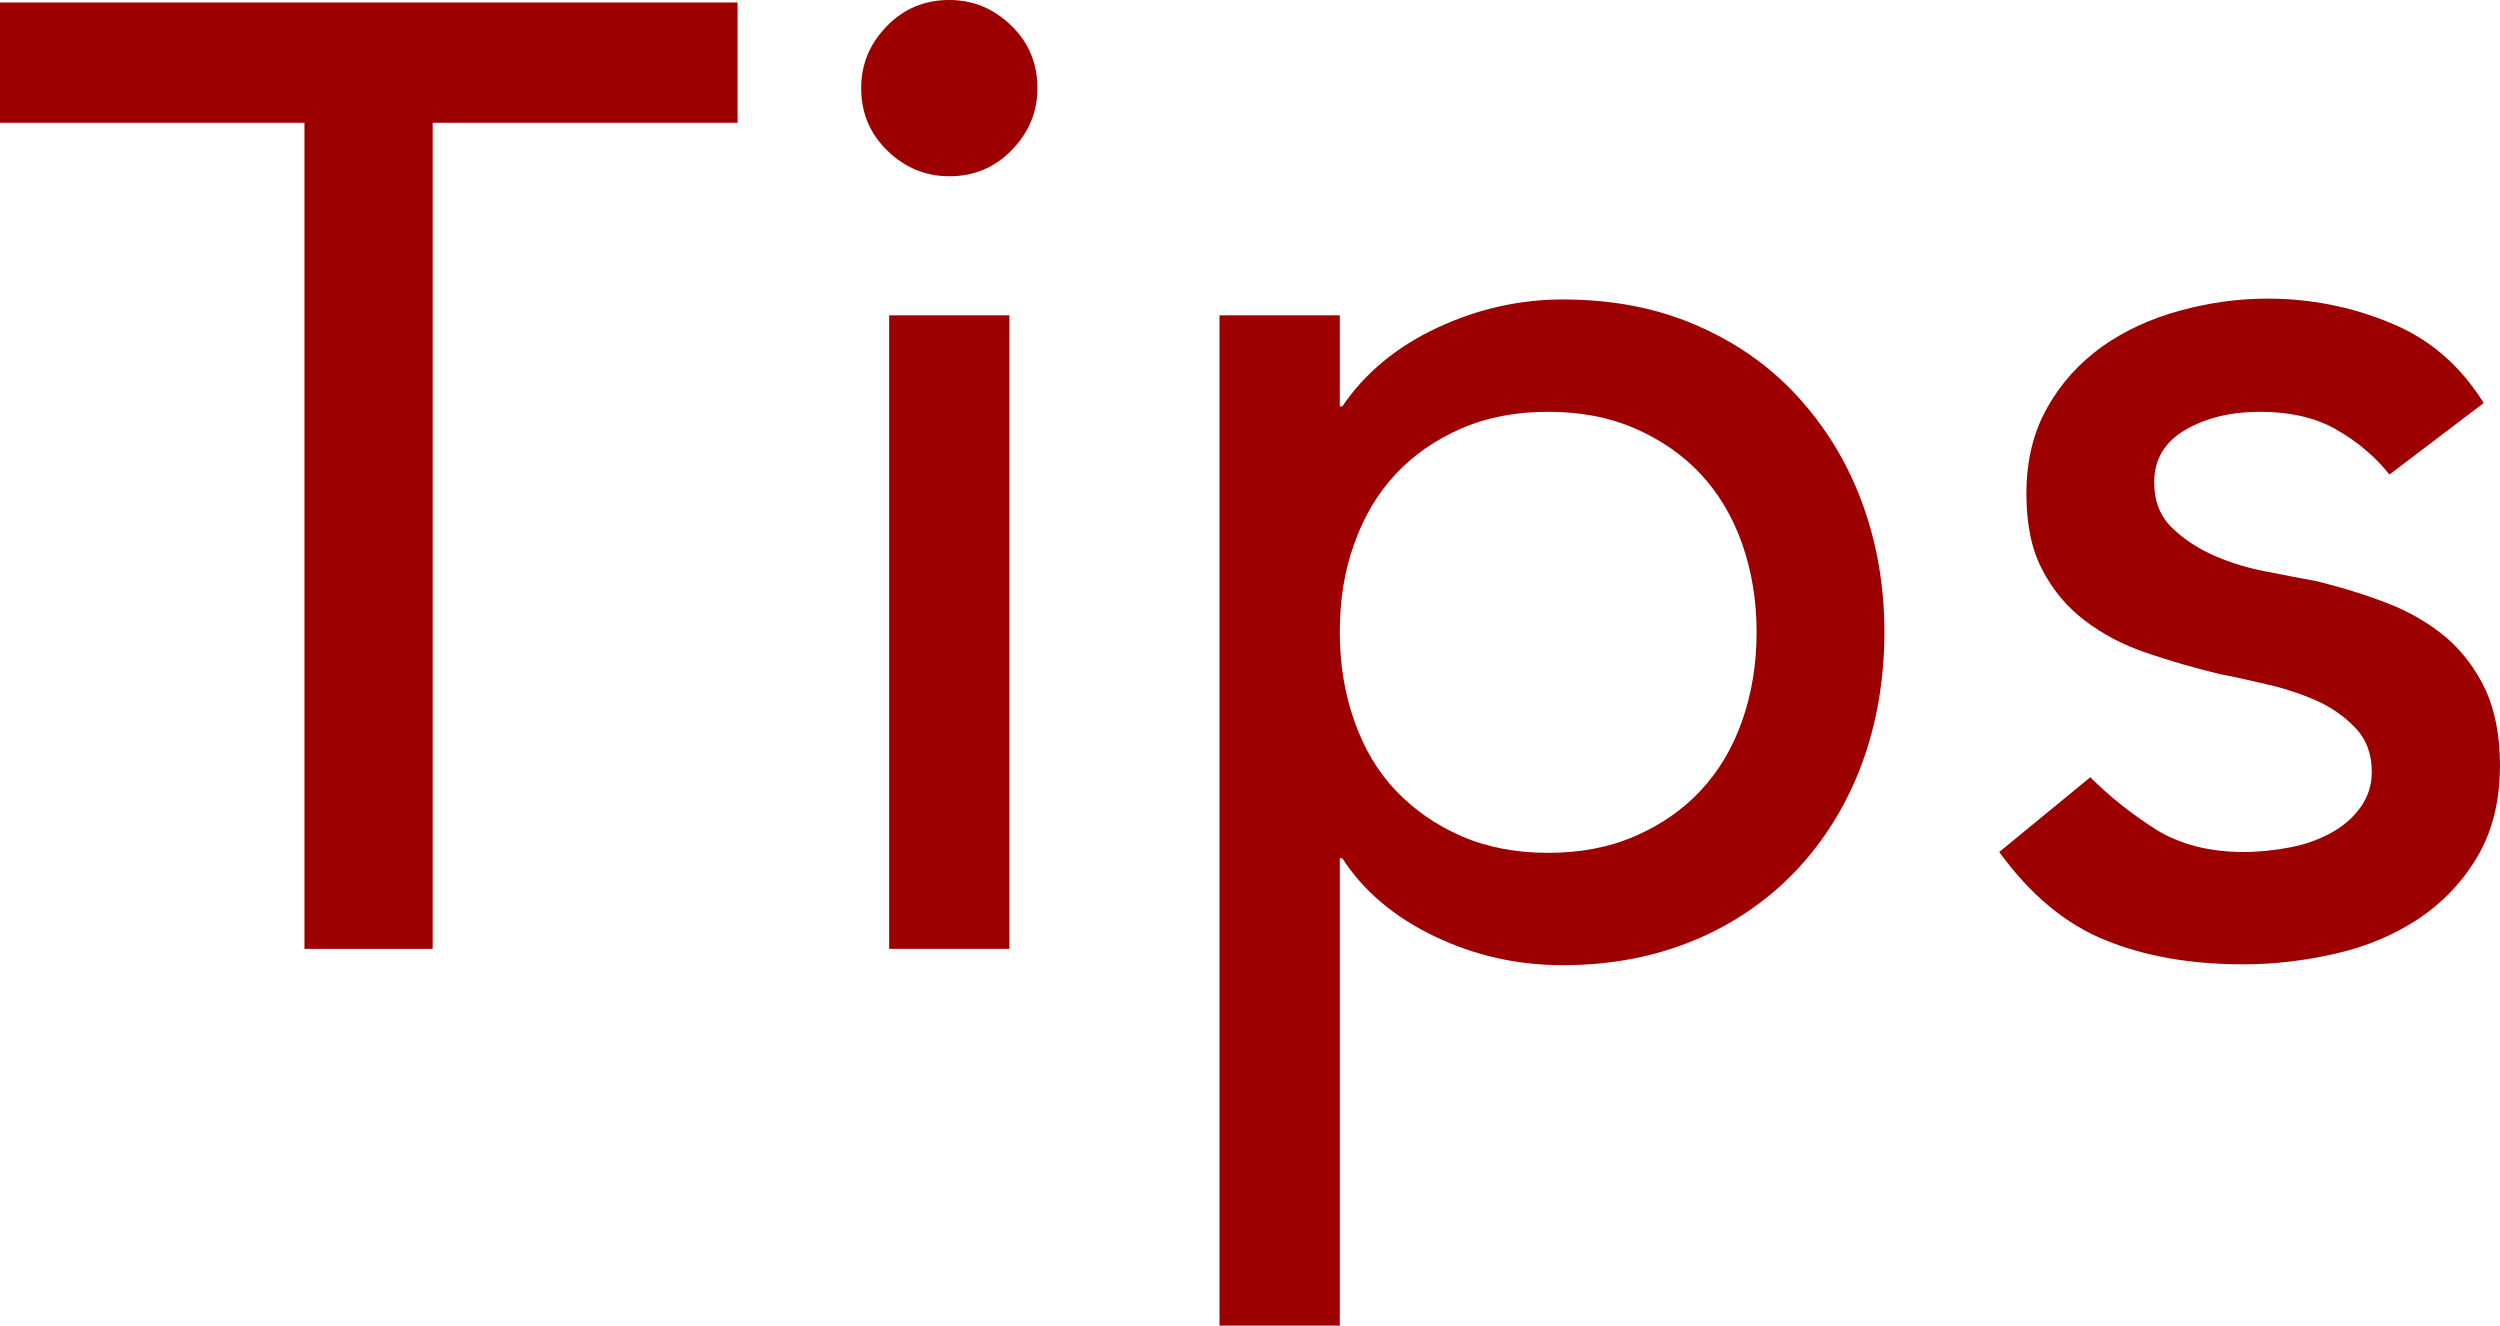
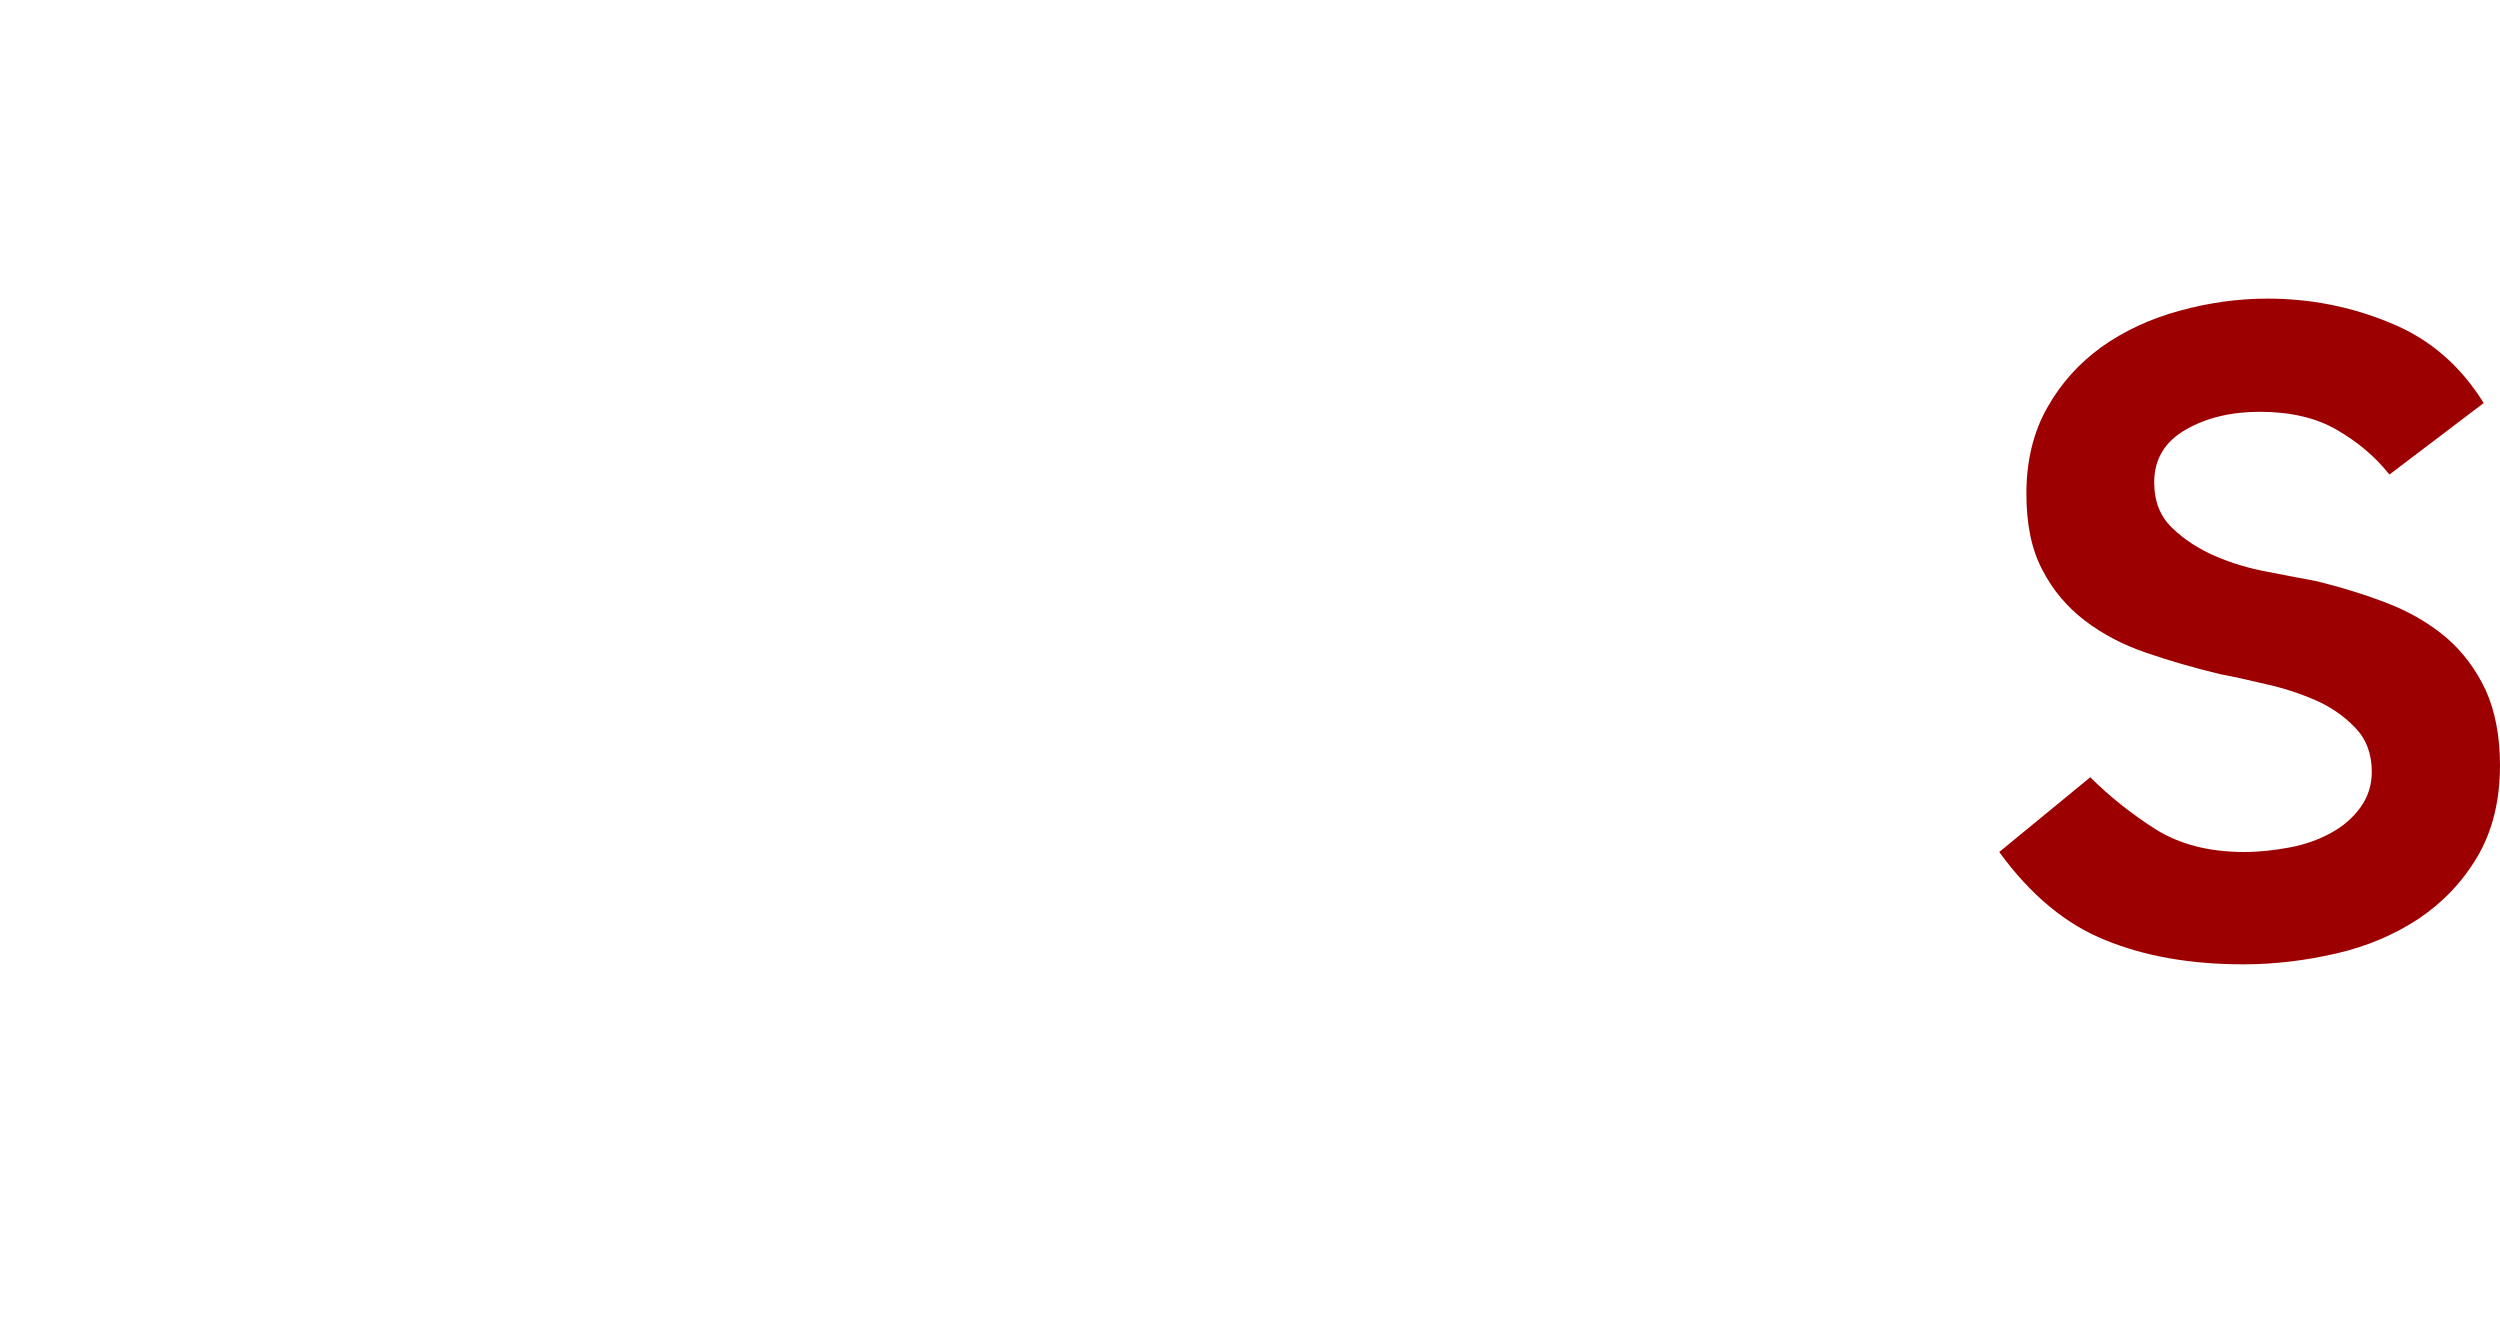
<svg xmlns="http://www.w3.org/2000/svg" id="_レイヤー_2" viewBox="0 0 59.86 31.74">
  <defs>
    <style>.cls-1{fill:#9d0000;}</style>
  </defs>
  <g id="_レイヤー_1-2">
-     <path class="cls-1" d="M7.3,2.94H0V.06h17.66v2.88h-7.3v19.78h-3.07V2.94Z" />
-     <path class="cls-1" d="M20.62,2.11c0-.58.21-1.07.62-1.49s.91-.62,1.49-.62,1.07.21,1.49.62.62.91.62,1.49-.21,1.07-.62,1.49-.91.62-1.49.62-1.07-.21-1.49-.62-.62-.91-.62-1.49ZM21.29,7.55h2.88v15.17h-2.88V7.55Z" />
-     <path class="cls-1" d="M29.2,7.55h2.88v2.18h.06c.55-.81,1.32-1.44,2.29-1.89.97-.45,1.97-.67,2.99-.67,1.17,0,2.23.2,3.18.61.95.41,1.76.97,2.43,1.7.67.73,1.19,1.57,1.55,2.54s.54,2.01.54,3.12-.18,2.18-.54,3.15-.88,1.81-1.55,2.53c-.67.71-1.48,1.28-2.43,1.68-.95.4-2.01.61-3.18.61-1.09,0-2.11-.23-3.07-.69-.96-.46-1.7-1.08-2.21-1.87h-.06v11.2h-2.88V7.55ZM37.07,9.86c-.77,0-1.46.13-2.08.4s-1.14.63-1.57,1.09-.76,1.01-.99,1.66c-.24.65-.35,1.36-.35,2.13s.12,1.48.35,2.13c.23.65.56,1.21.99,1.66s.95.82,1.57,1.09c.62.27,1.31.4,2.08.4s1.46-.13,2.08-.4c.62-.27,1.14-.63,1.57-1.09s.76-1.01.99-1.66c.23-.65.35-1.36.35-2.13s-.12-1.48-.35-2.13c-.23-.65-.57-1.21-.99-1.66s-.95-.82-1.57-1.09c-.62-.27-1.31-.4-2.08-.4Z" />
    <path class="cls-1" d="M57.21,11.36c-.34-.43-.76-.78-1.26-1.07-.5-.29-1.12-.43-1.84-.43-.68,0-1.28.14-1.78.43-.5.29-.75.71-.75,1.26,0,.45.14.81.43,1.09s.63.5,1.02.67c.39.17.82.3,1.26.38.45.09.83.16,1.15.22.62.15,1.2.33,1.74.54s1.01.49,1.41.83c.39.34.7.76.93,1.25.22.49.34,1.09.34,1.79,0,.85-.18,1.58-.54,2.19-.36.61-.83,1.1-1.41,1.49-.58.38-1.23.66-1.97.83s-1.48.26-2.22.26c-1.26,0-2.36-.19-3.31-.58-.95-.38-1.8-1.09-2.54-2.11l2.18-1.79c.47.47.99.88,1.57,1.25.58.36,1.28.54,2.11.54.36,0,.73-.04,1.1-.11.37-.07.7-.19.99-.35.29-.16.52-.36.7-.61s.27-.53.27-.85c0-.43-.13-.78-.4-1.06-.27-.28-.59-.5-.96-.66-.37-.16-.77-.29-1.18-.38-.42-.1-.78-.18-1.1-.24-.62-.15-1.21-.32-1.76-.51-.56-.19-1.05-.45-1.47-.77s-.77-.73-1.02-1.22c-.26-.49-.38-1.1-.38-1.82,0-.79.17-1.48.5-2.06.33-.59.77-1.07,1.31-1.46.54-.38,1.16-.67,1.86-.86.69-.19,1.39-.29,2.1-.29,1.02,0,2,.19,2.94.58.94.38,1.68,1.02,2.24,1.92l-2.24,1.7Z" />
  </g>
</svg>